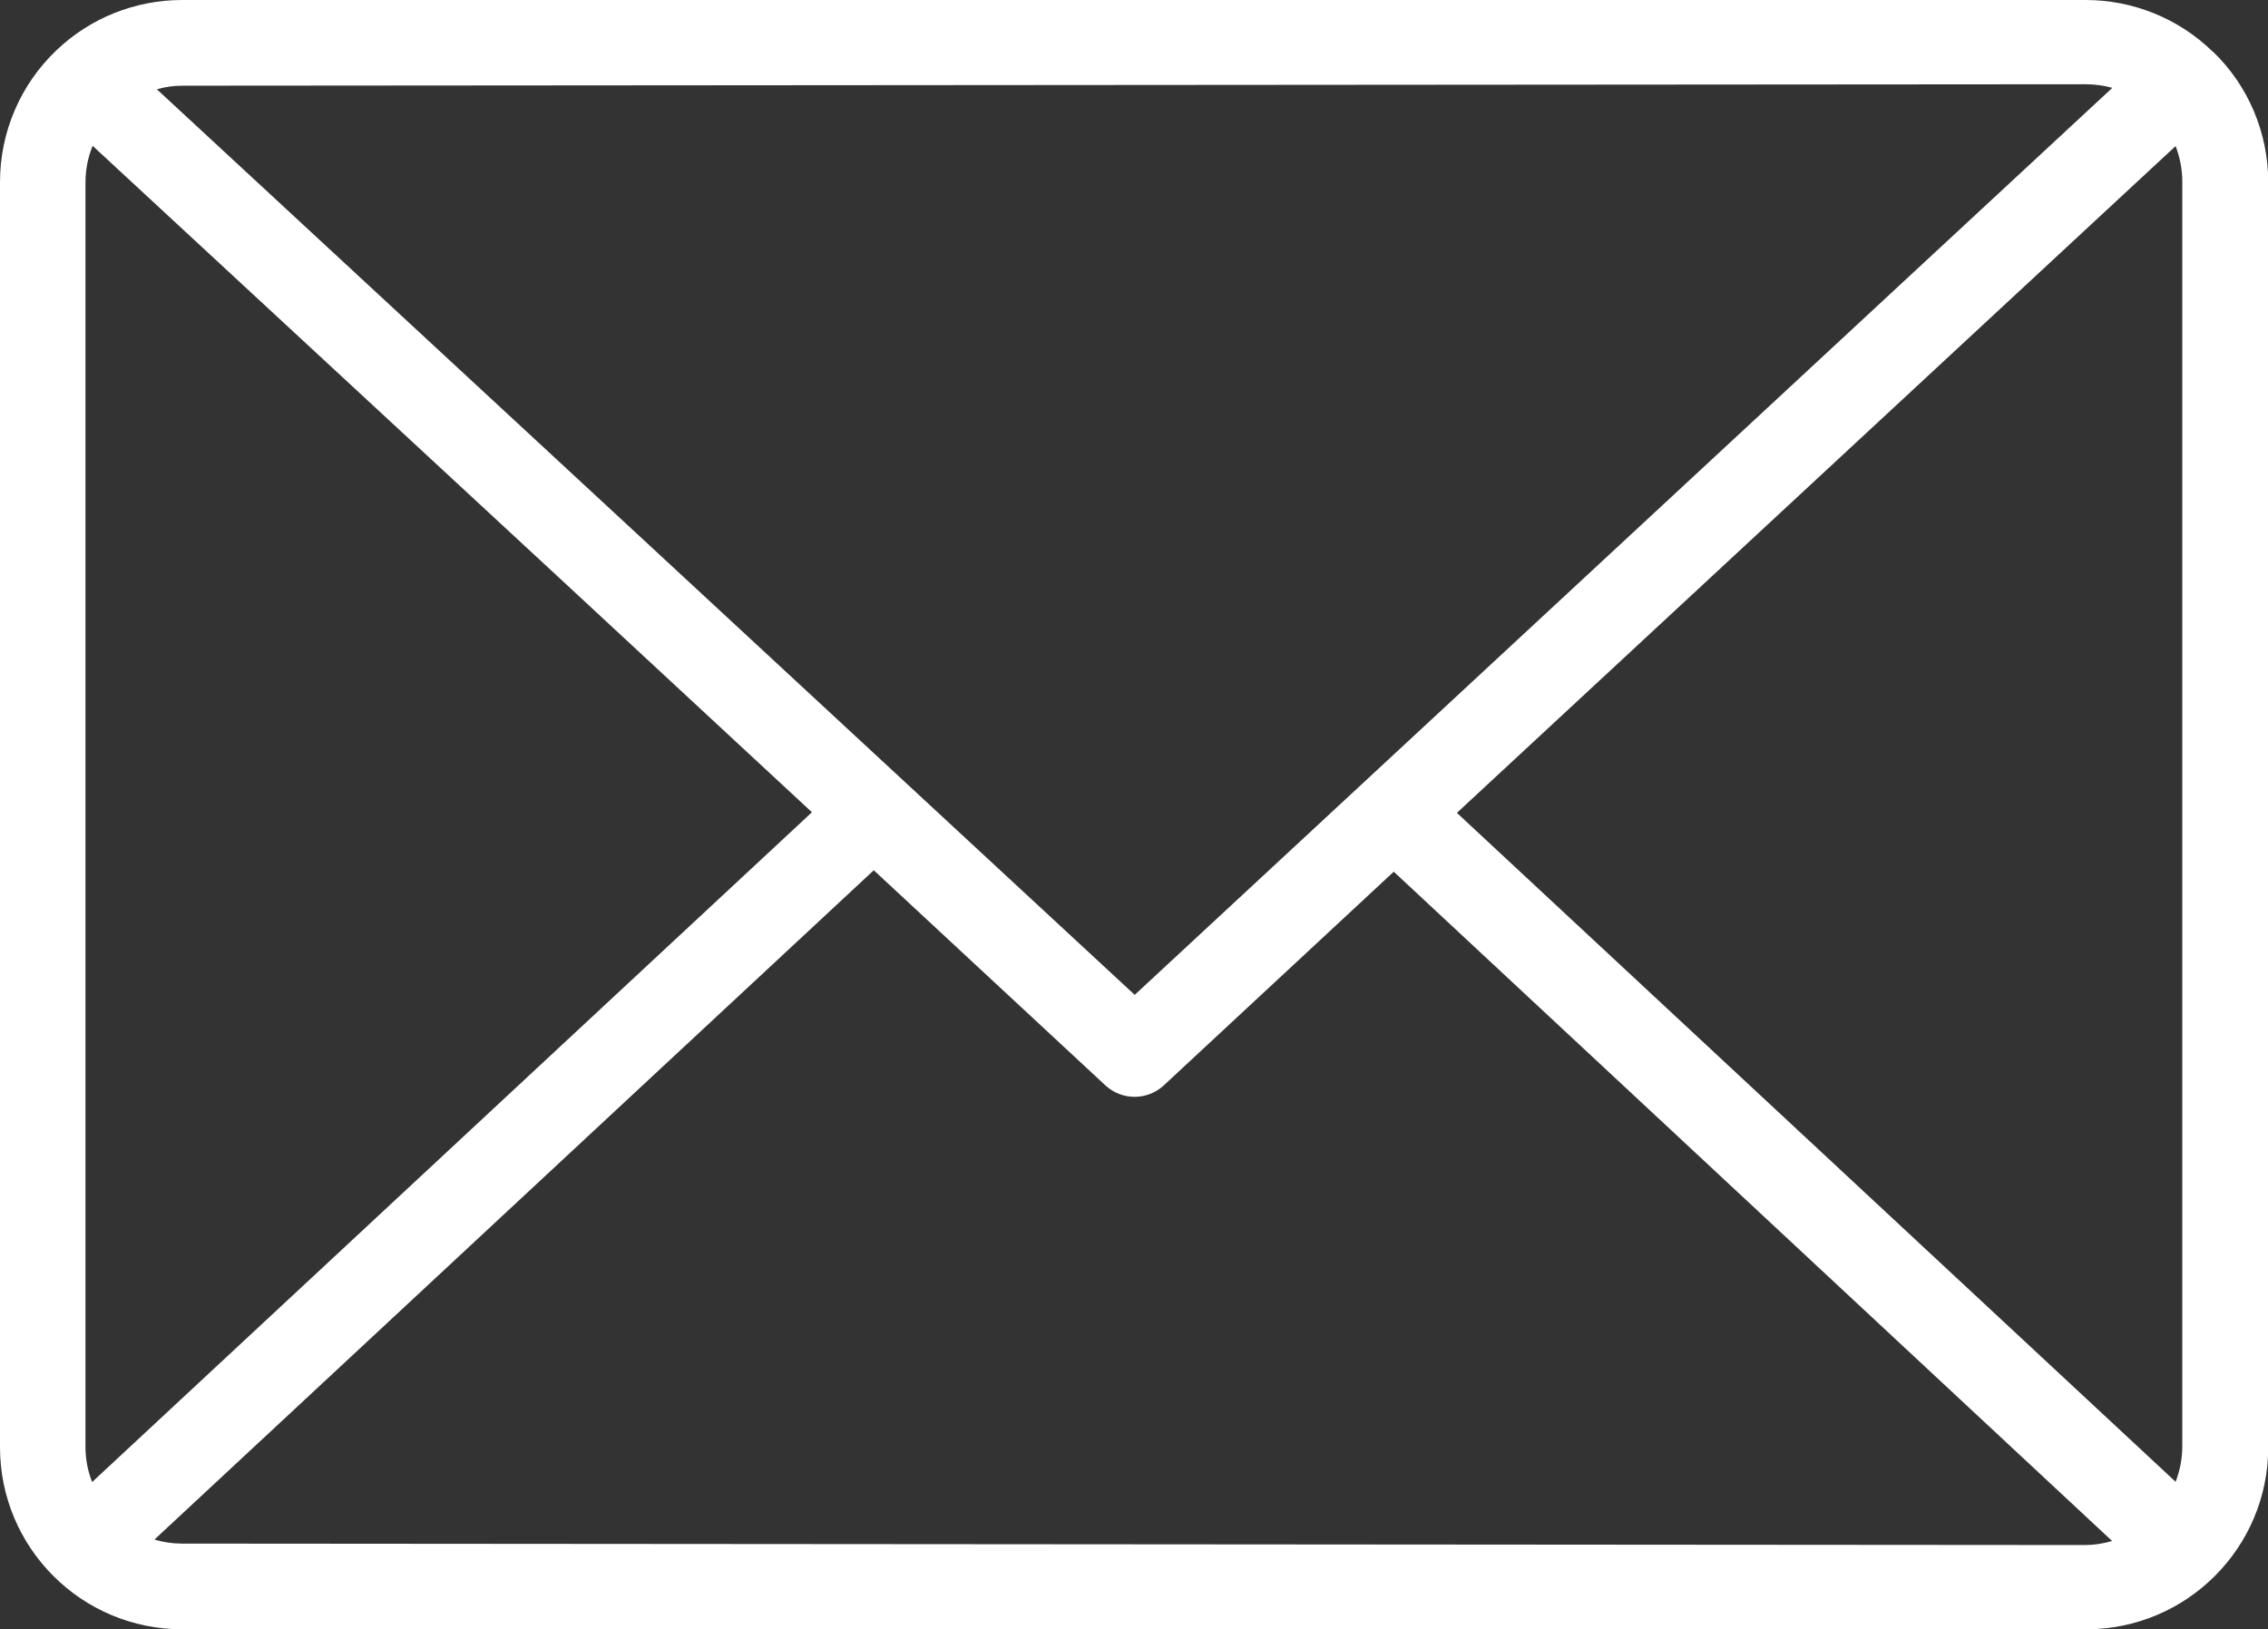
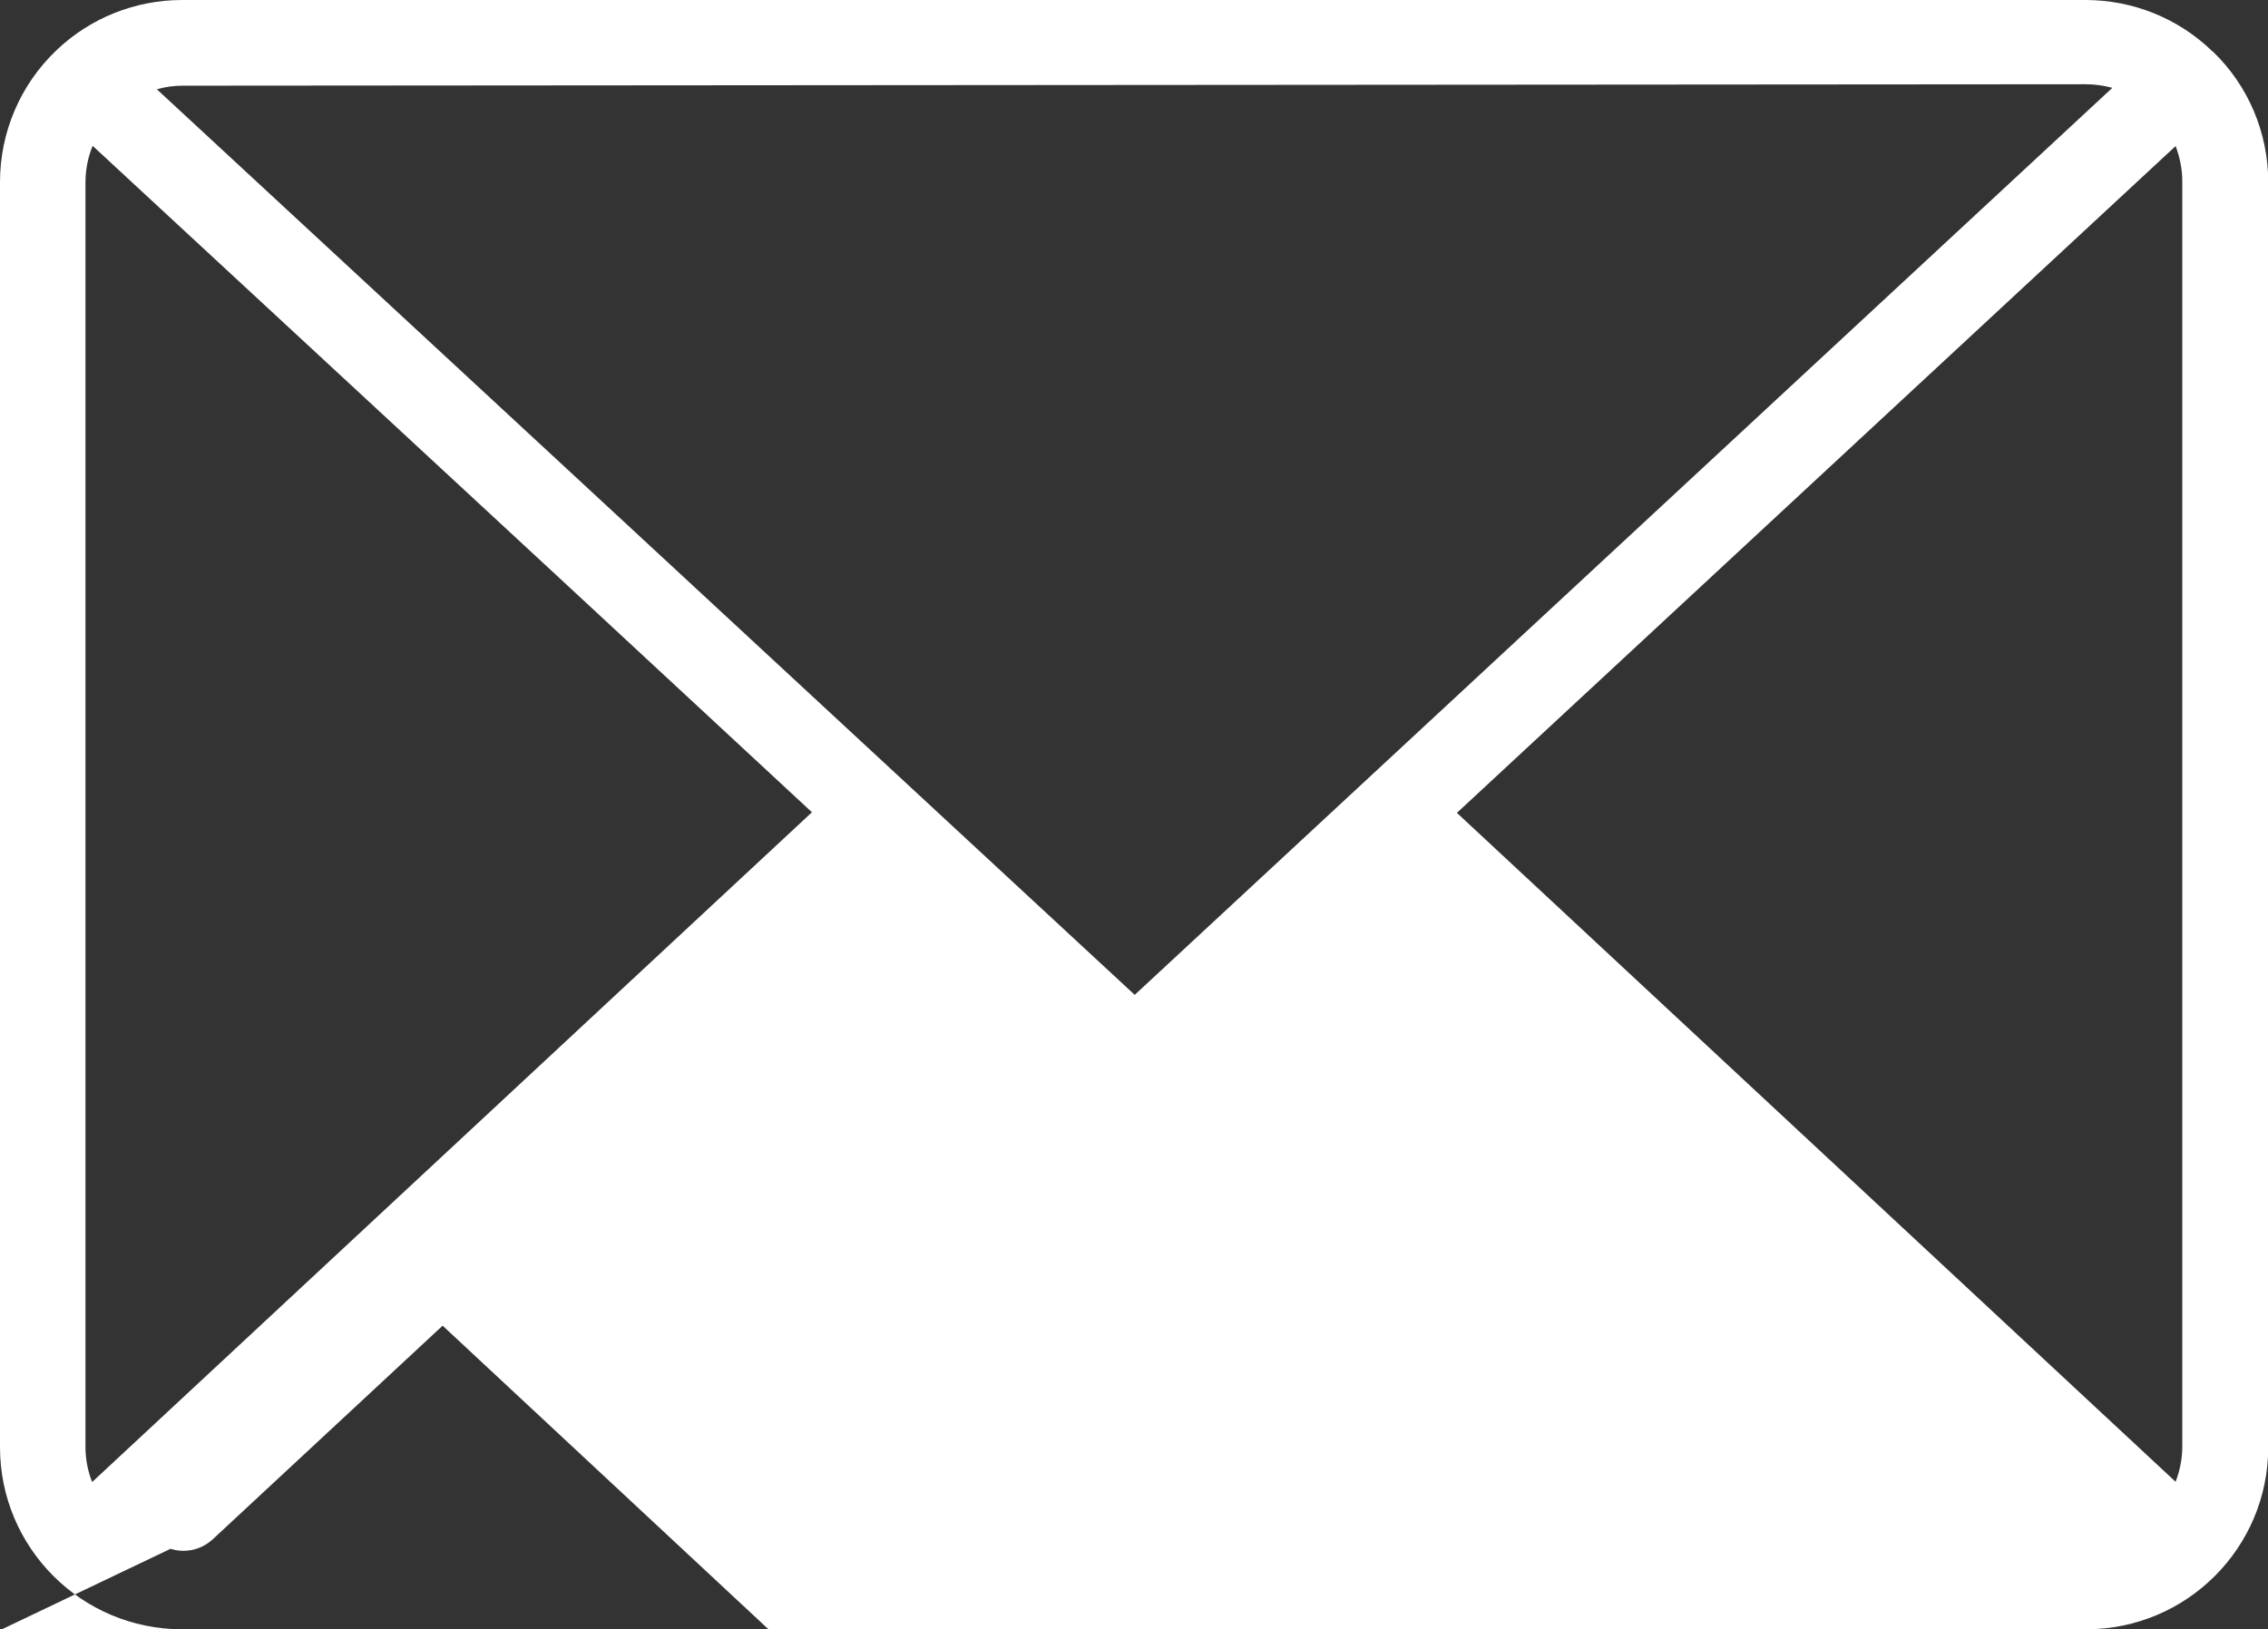
<svg xmlns="http://www.w3.org/2000/svg" id="Ebene_1" data-name="Ebene 1" viewBox="0 0 95 68.25">
  <rect x="0" y="0" width="95" height="68.25" fill="#333333" stroke="none" />
  <defs>
    <style>
      .cls-1 {
        fill: #fff;
        stroke-width: 0px;
      }
    </style>
  </defs>
-   <path id="Icon_Mail_weiss" data-name="Icon Mail weiss" class="cls-1" d="m92.67,2.15h0C91.25.77,89.34,0,87.36,0H7.63c-1.96,0-3.85.75-5.27,2.11h0C.85,3.55,0,5.54,0,7.63v53c0,4.21,3.41,7.63,7.63,7.63h79.75c4.21,0,7.63-3.41,7.63-7.63V7.63c0-2.06-.83-4.04-2.32-5.47h-.01Zm-31.65,31.91l30.11-27.94c.18.47.28.98.28,1.48v53c0,.51-.1,1.01-.28,1.48l-30.11-28.03ZM87.36,3.53c.38,0,.75.05,1.12.15l-40.95,38-21.63-20.04L6.57,3.74c.35-.1.71-.15,1.08-.15l79.72-.06ZM3.86,62.09c-.19-.47-.28-.98-.28-1.48V7.65c0-.53.1-1.05.3-1.54l19.61,18.16,10.52,9.76L3.86,62.09Zm3.74,2.58c-.38,0-.77-.06-1.13-.17l30.13-28.04,9.71,9.02c.69.63,1.74.63,2.43,0l9.64-8.96,30.09,28.04c-.37.11-.75.17-1.13.17l-79.74-.06Z" />
+   <path id="Icon_Mail_weiss" data-name="Icon Mail weiss" class="cls-1" d="m92.67,2.15h0C91.25.77,89.34,0,87.36,0H7.63c-1.96,0-3.85.75-5.27,2.11h0C.85,3.55,0,5.54,0,7.63v53c0,4.21,3.41,7.63,7.63,7.63h79.75c4.21,0,7.63-3.41,7.63-7.63V7.63c0-2.06-.83-4.04-2.32-5.47h-.01Zm-31.65,31.91l30.11-27.94c.18.47.28.98.28,1.48v53c0,.51-.1,1.01-.28,1.48l-30.11-28.03ZM87.36,3.53c.38,0,.75.05,1.12.15l-40.95,38-21.63-20.04L6.57,3.74c.35-.1.71-.15,1.08-.15l79.72-.06ZM3.86,62.09c-.19-.47-.28-.98-.28-1.48V7.65c0-.53.1-1.05.3-1.54l19.61,18.16,10.52,9.76L3.86,62.09Zm3.74,2.58c-.38,0-.77-.06-1.13-.17c.69.63,1.74.63,2.43,0l9.64-8.96,30.09,28.04c-.37.11-.75.17-1.13.17l-79.74-.06Z" />
</svg>